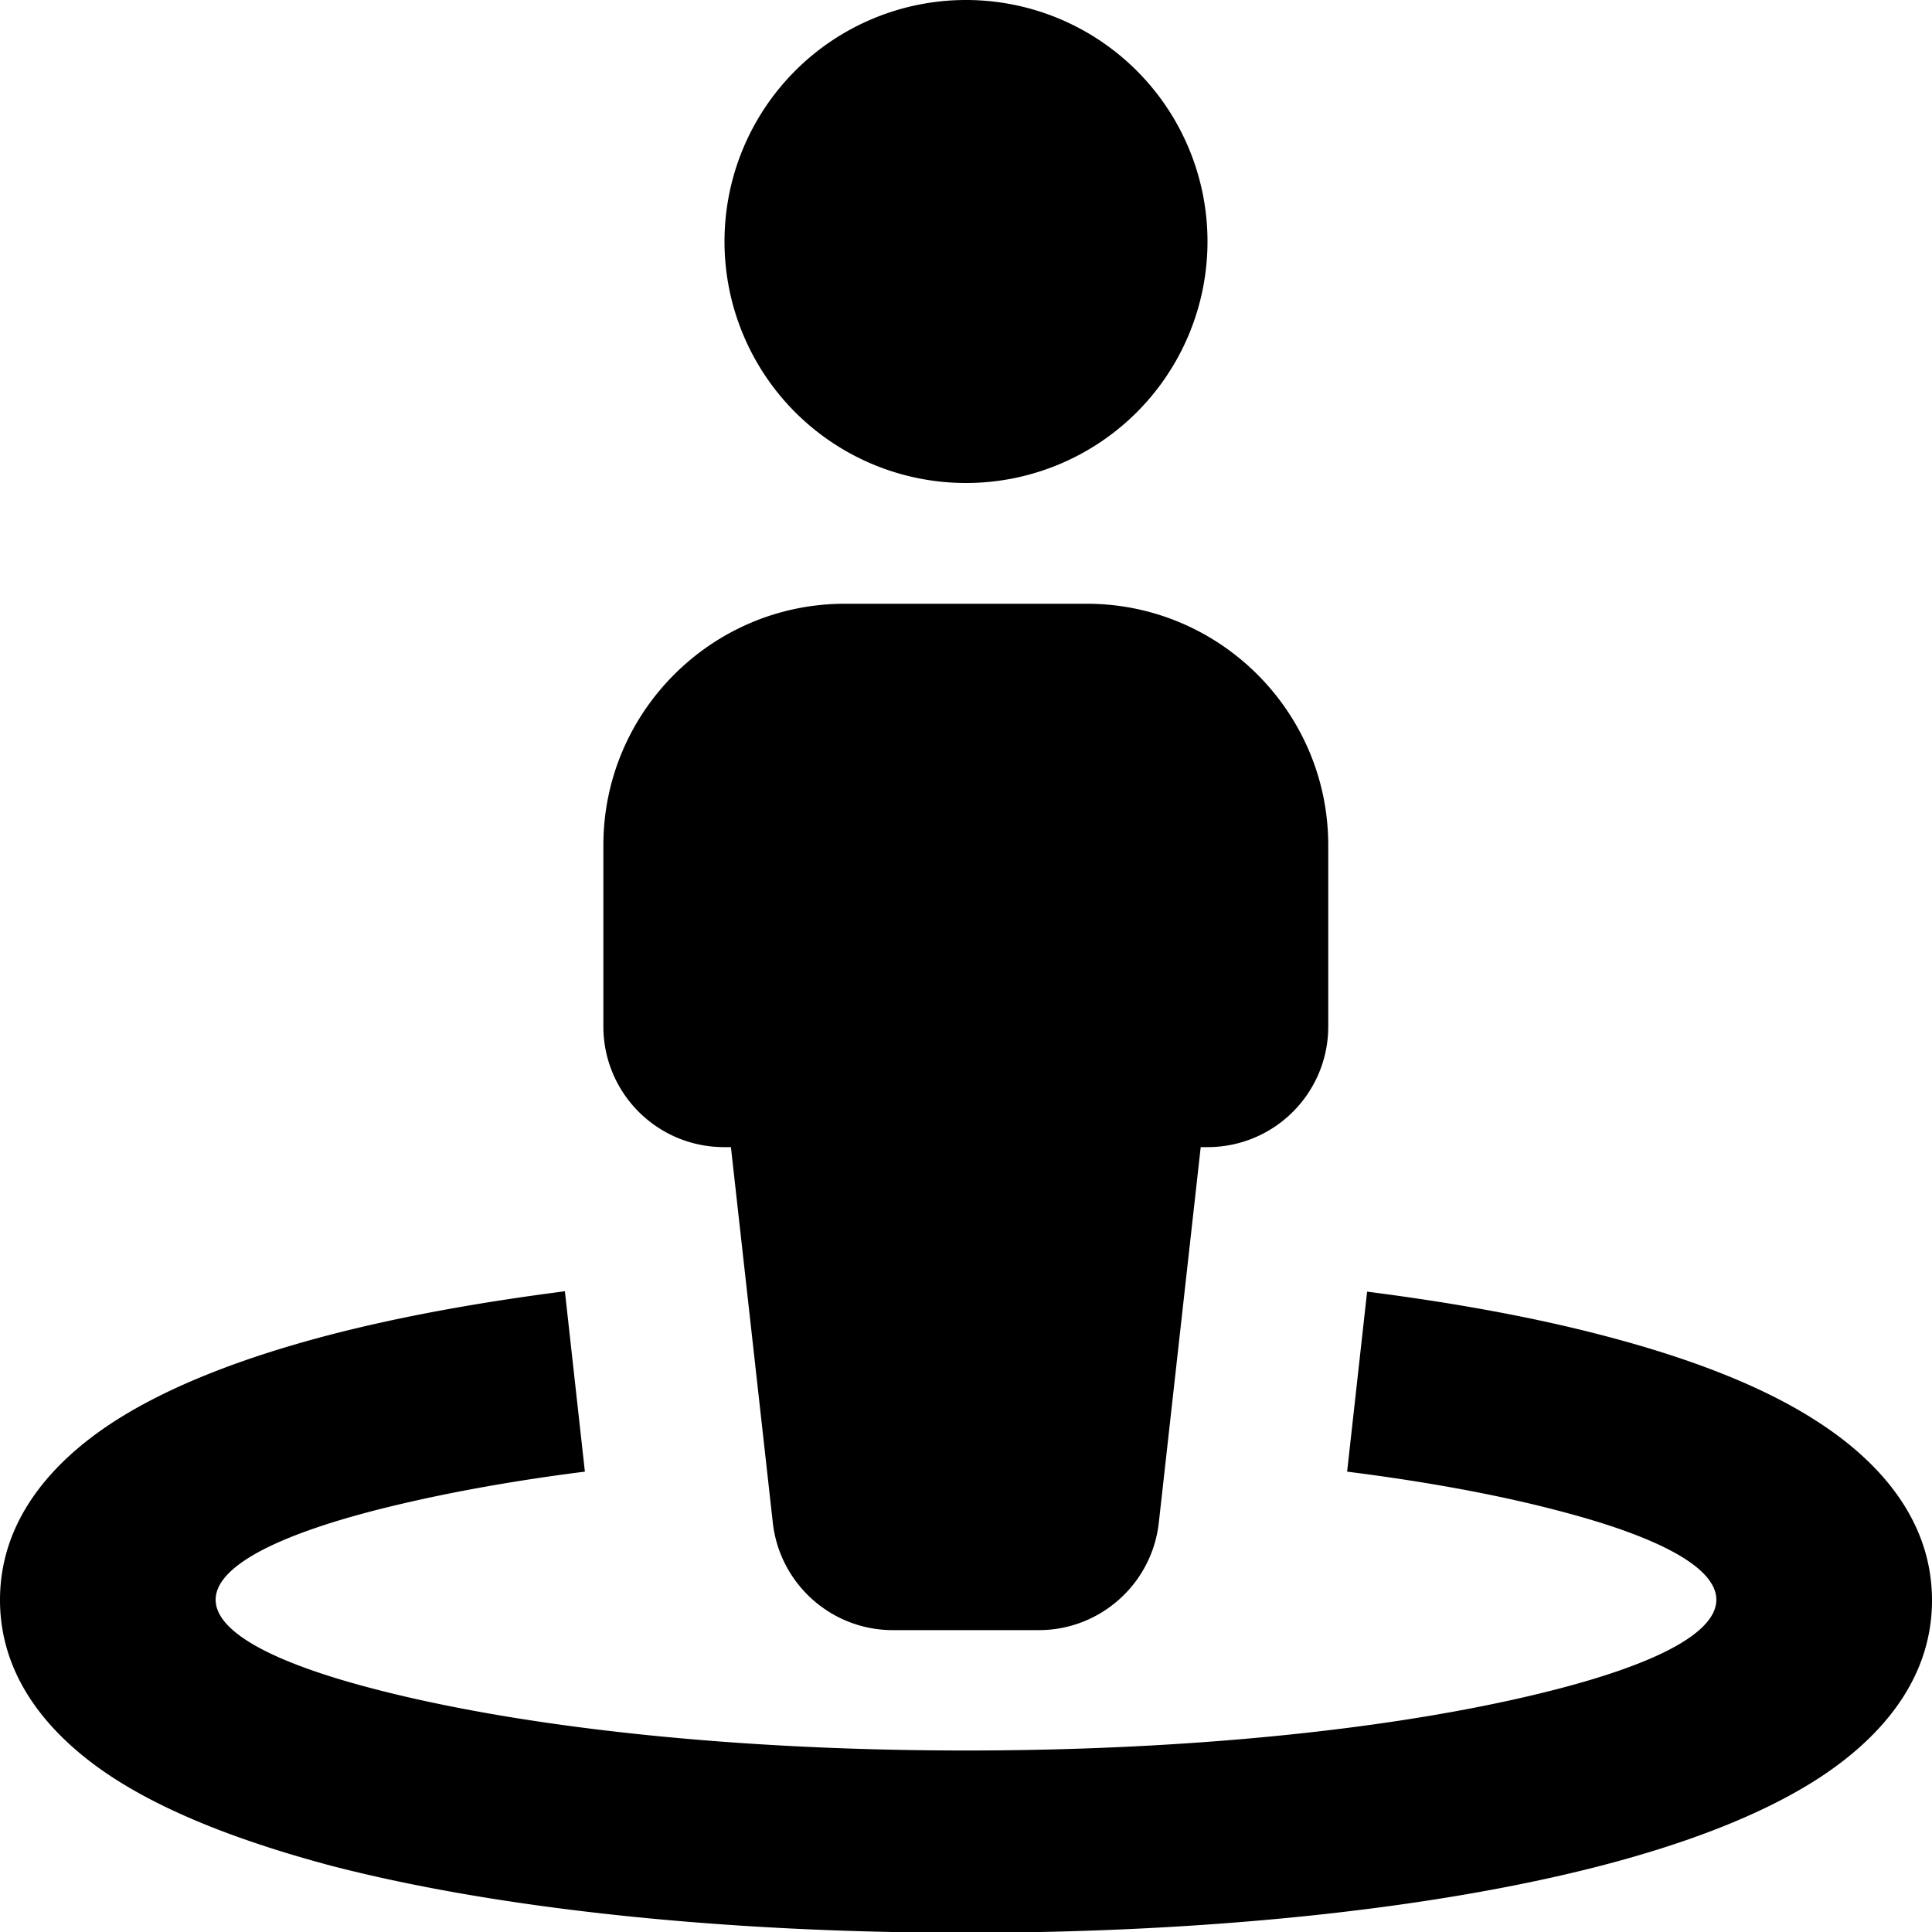
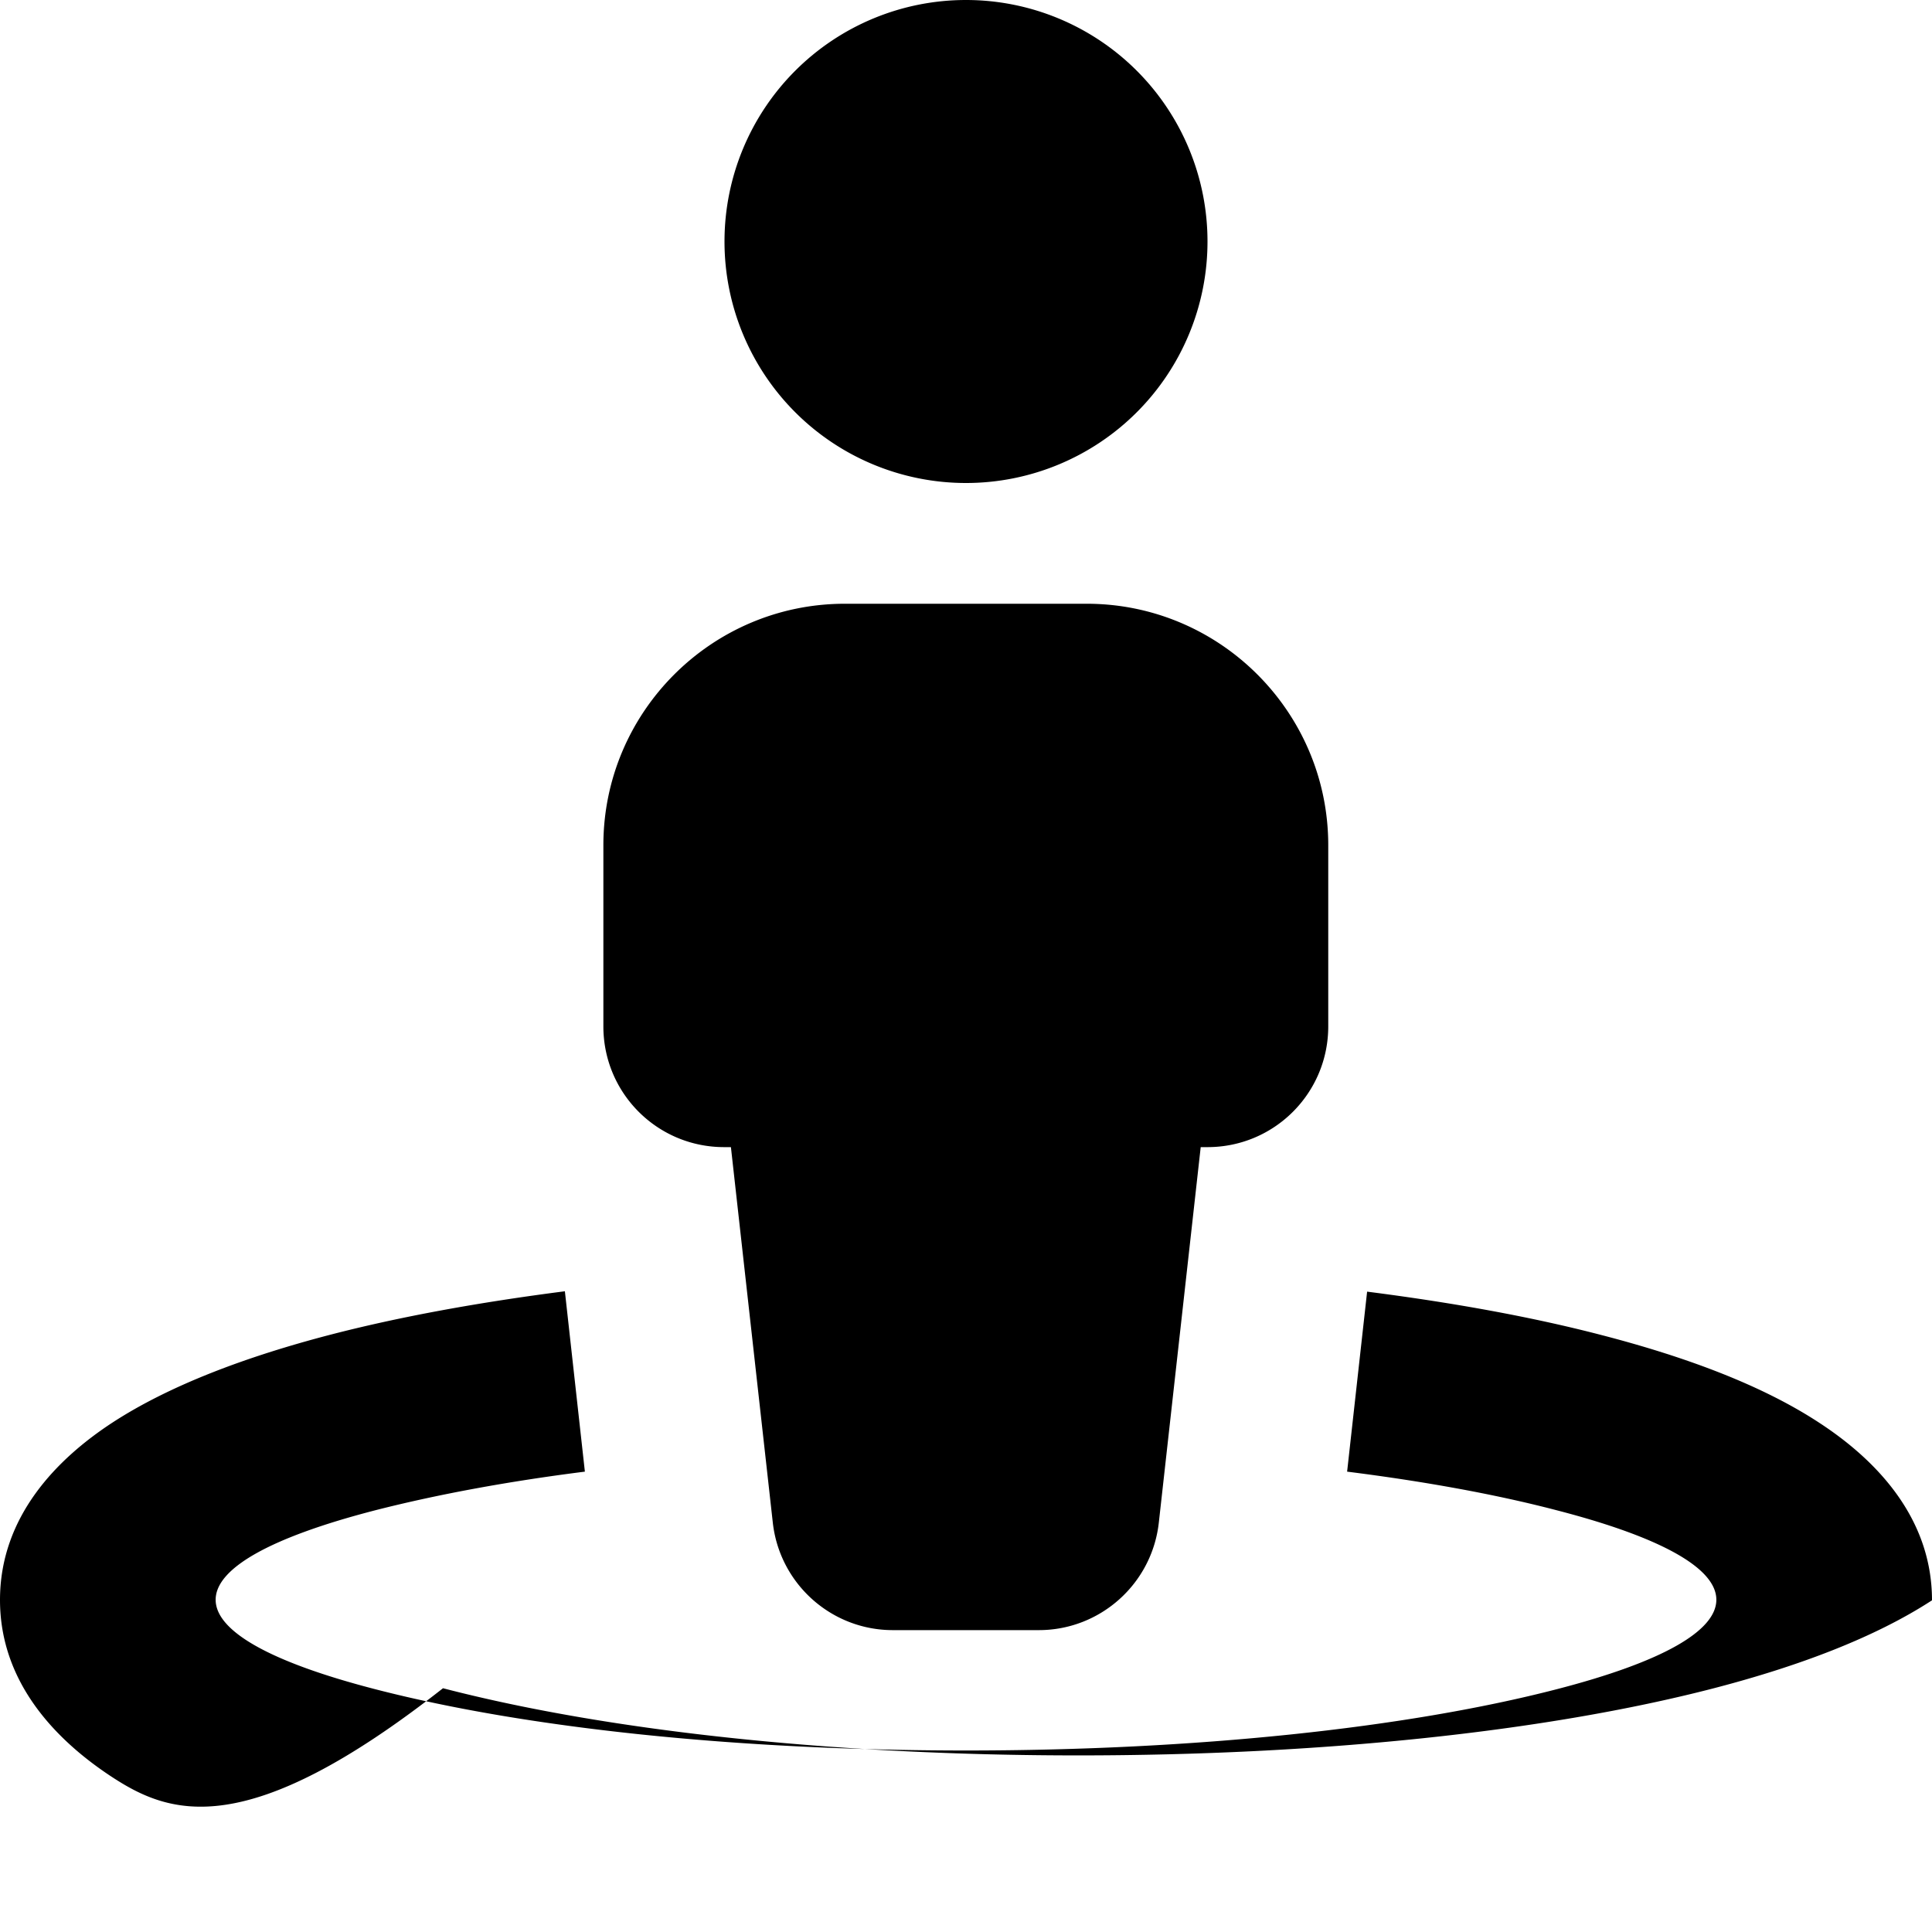
<svg xmlns="http://www.w3.org/2000/svg" viewBox="0 0 512 512">
-   <path fill="currentColor" d="M256 0a64 64 0 1 1 0 128 64 64 0 1 1 0-128zM224 160l64 0c35.3 0 64 28.7 64 64l0 48c0 17.7-14.3 32-32 32l-1.8 0-11.1 99.5c-1.8 16.2-15.5 28.5-31.8 28.5l-38.7 0c-16.3 0-30-12.3-31.8-28.5l-11.1-99.5-1.8 0c-17.7 0-32-14.3-32-32l0-48c0-35.3 28.7-64 64-64zM412.4 400.2c-16.1-4.2-34.8-7.6-55.4-10.2l5.3-47.7c22.7 2.9 43.7 6.7 62.1 11.5 22.4 5.8 42.6 13.3 57.8 23.3 14.7 9.6 29.8 24.9 29.8 47s-15.1 37.4-29.8 47c-15.2 9.9-35.5 17.5-57.8 23.3-45.1 11.7-105.3 17.8-168.4 17.8s-123.3-6.1-168.4-17.8C65.2 488.4 45 480.9 29.8 471 15.1 461.4 0 446.1 0 424s15.1-37.4 29.8-47c15.2-9.9 35.5-17.5 57.8-23.3 18.5-4.8 39.5-8.6 62.1-11.5L155 390c-20.6 2.6-39.3 6.1-55.4 10.2-56.6 14.6-56.6 32.9 0 47.5 39.9 10.3 95.8 16.2 156.4 16.2s116.5-5.9 156.4-16.2c56.6-14.6 56.6-32.9 0-47.5z" />
+   <path fill="currentColor" d="M256 0a64 64 0 1 1 0 128 64 64 0 1 1 0-128zM224 160l64 0c35.3 0 64 28.7 64 64l0 48c0 17.7-14.3 32-32 32l-1.8 0-11.1 99.5c-1.8 16.2-15.5 28.5-31.8 28.5l-38.7 0c-16.3 0-30-12.3-31.8-28.5l-11.1-99.5-1.8 0c-17.7 0-32-14.3-32-32l0-48c0-35.3 28.7-64 64-64zM412.4 400.2c-16.1-4.2-34.8-7.6-55.4-10.2l5.3-47.7c22.7 2.9 43.7 6.7 62.1 11.5 22.4 5.8 42.6 13.3 57.8 23.3 14.7 9.6 29.8 24.9 29.8 47c-15.2 9.9-35.5 17.5-57.8 23.3-45.1 11.7-105.3 17.8-168.4 17.8s-123.3-6.1-168.4-17.8C65.2 488.4 45 480.9 29.8 471 15.1 461.4 0 446.1 0 424s15.1-37.4 29.8-47c15.2-9.9 35.5-17.5 57.8-23.3 18.5-4.8 39.5-8.6 62.1-11.5L155 390c-20.6 2.6-39.3 6.1-55.4 10.2-56.6 14.6-56.6 32.9 0 47.5 39.9 10.3 95.8 16.2 156.4 16.2s116.5-5.9 156.4-16.2c56.6-14.6 56.6-32.9 0-47.5z" />
</svg>